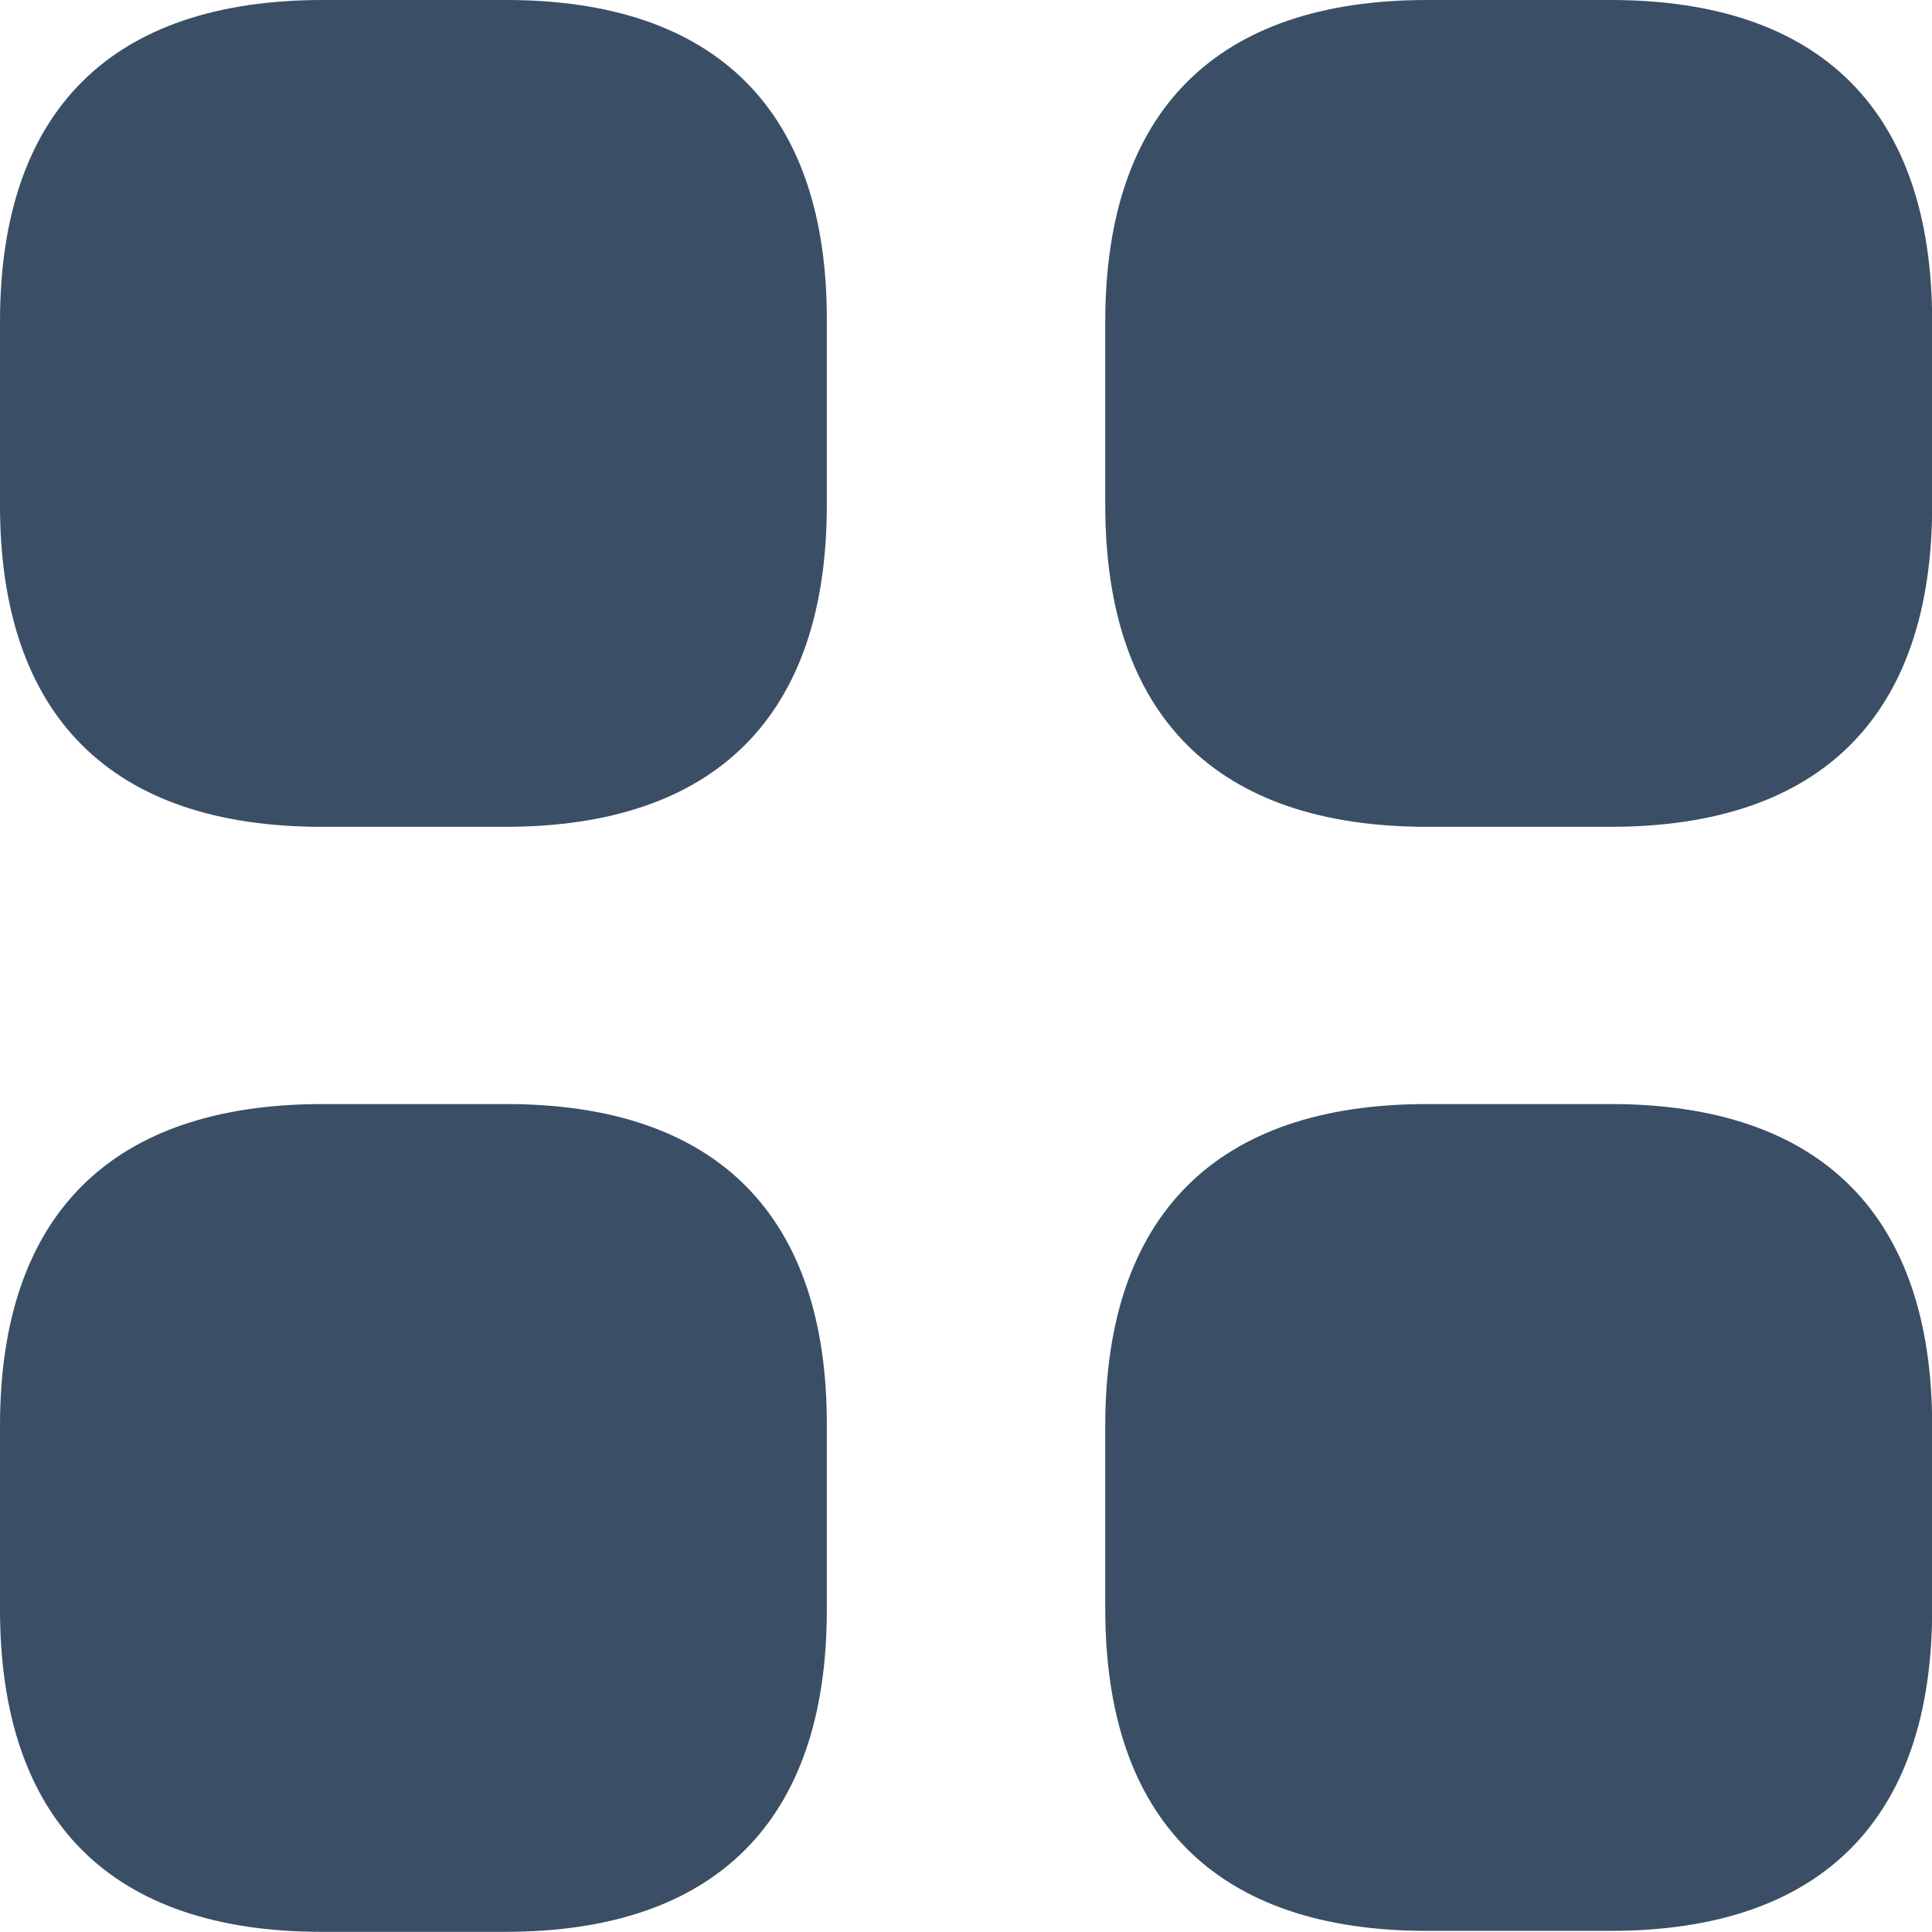
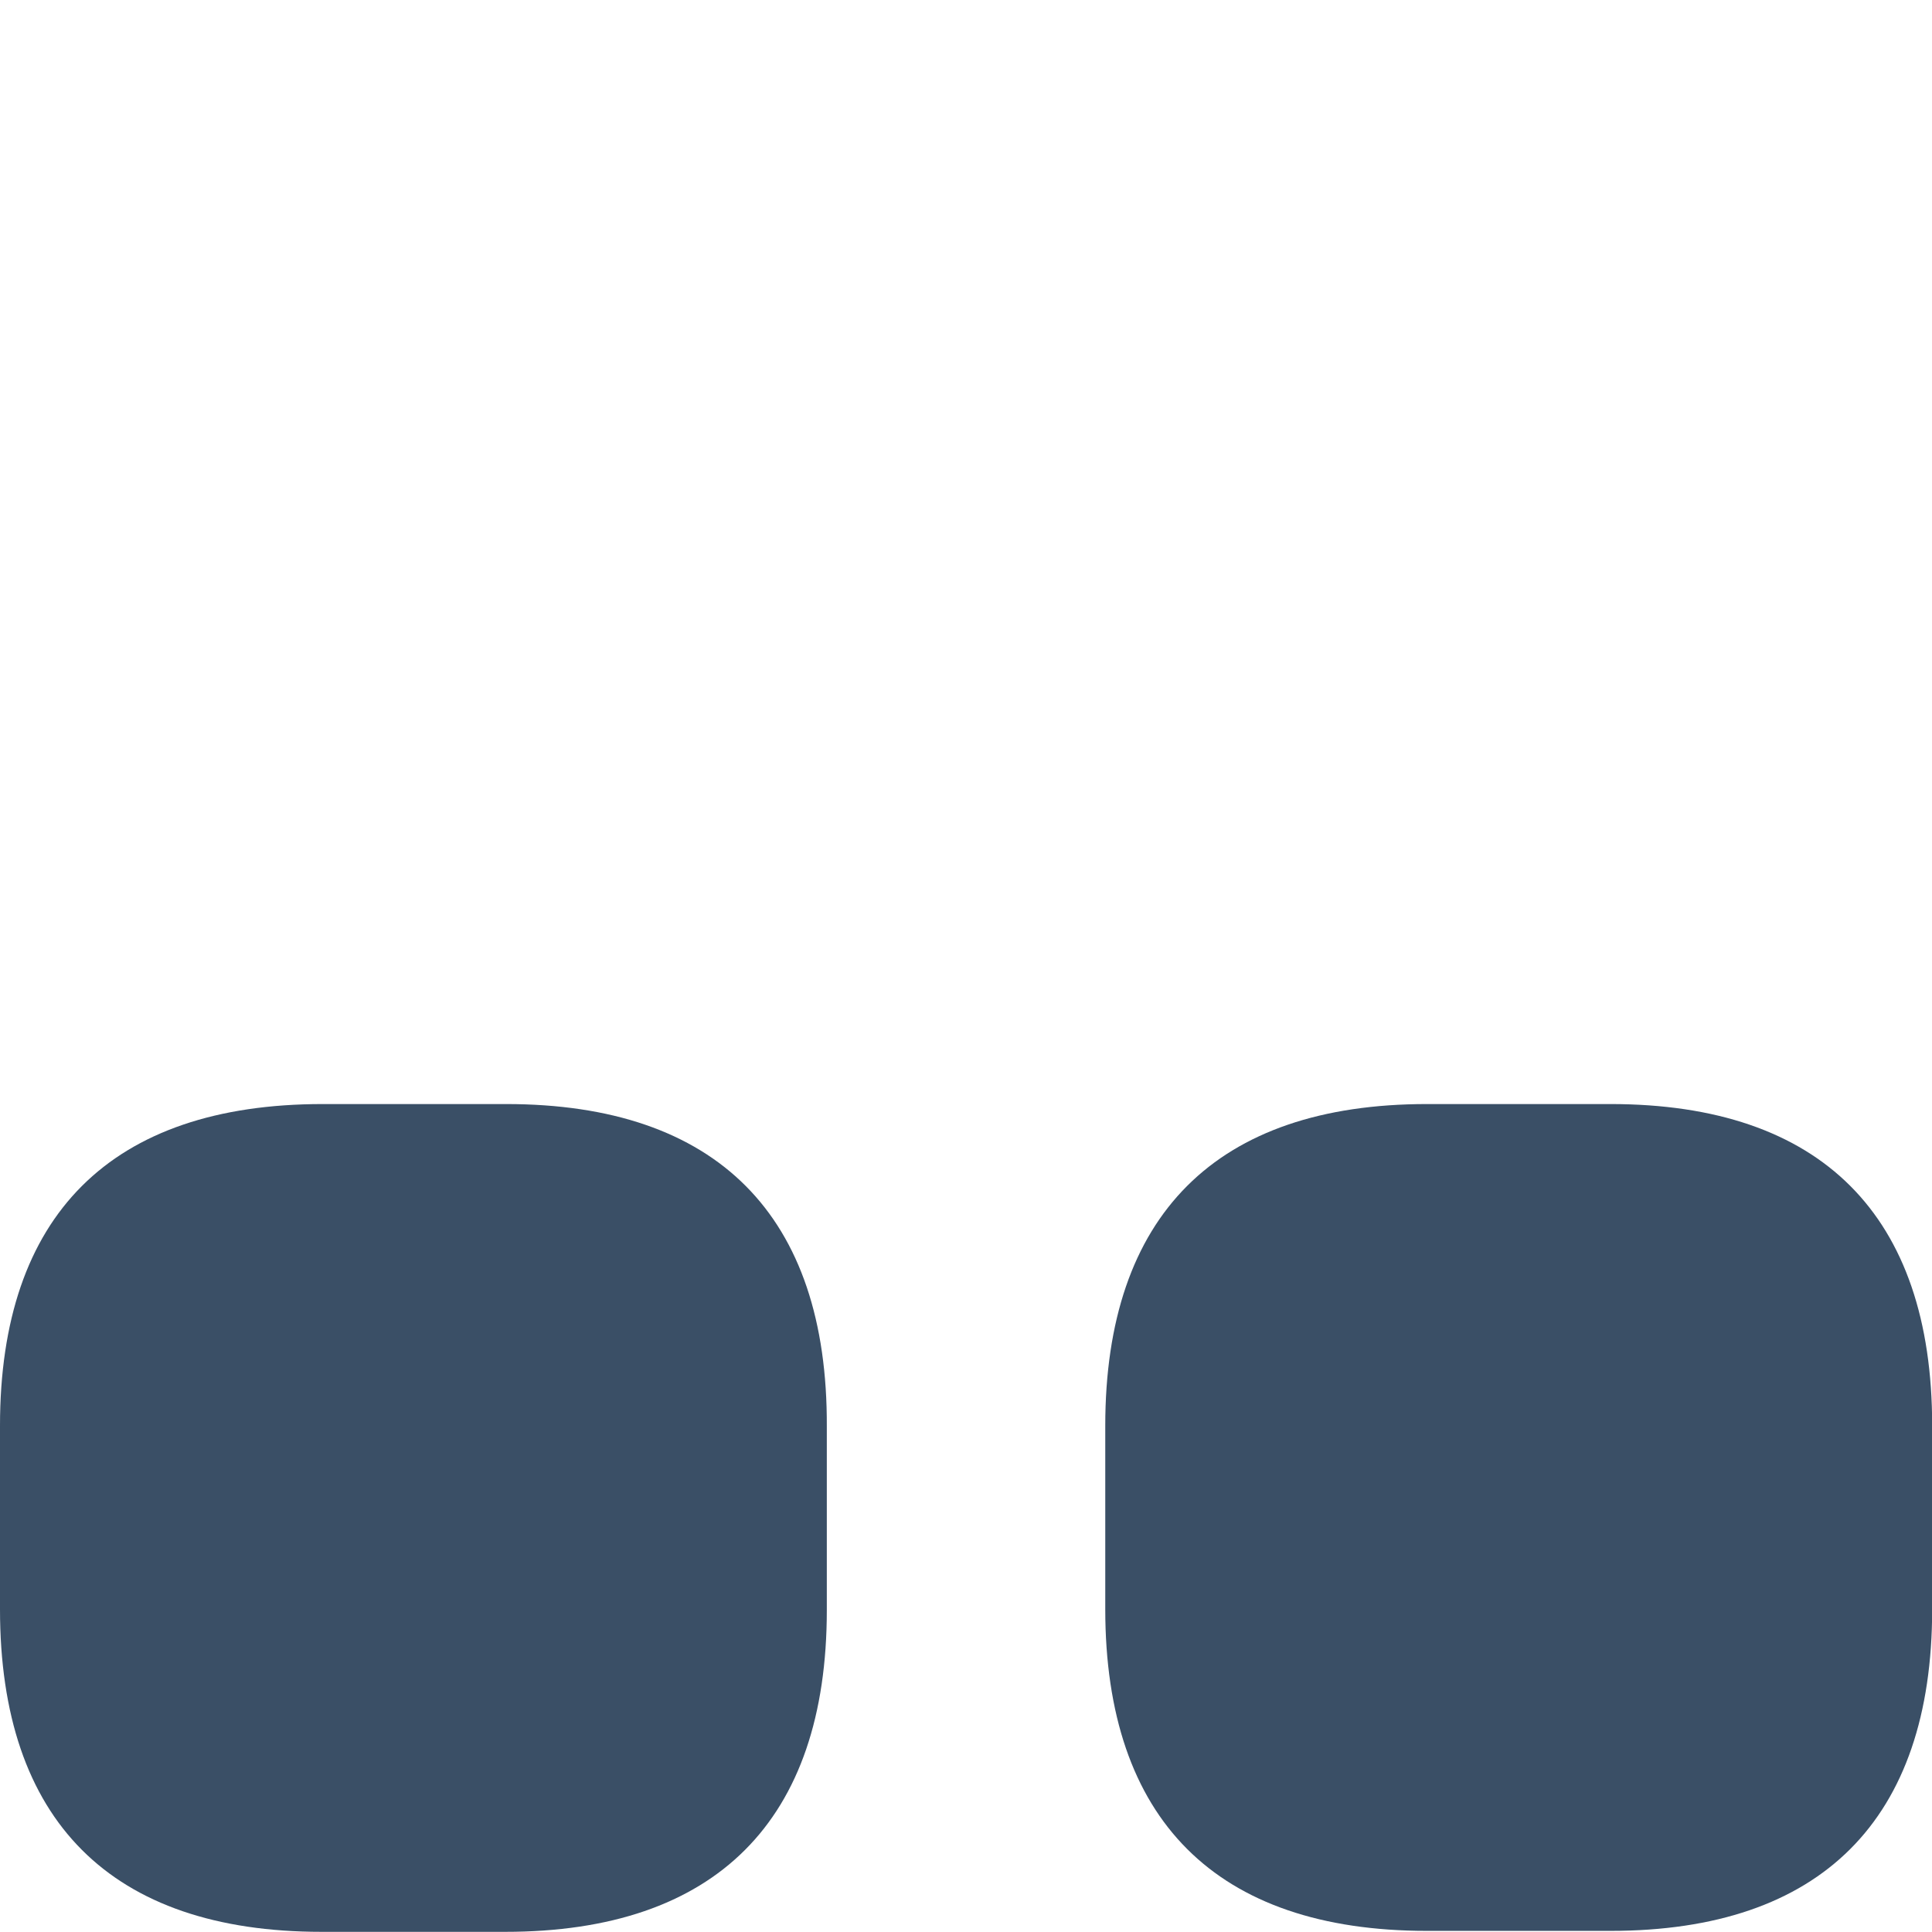
<svg xmlns="http://www.w3.org/2000/svg" width="24" height="24" viewBox="0 0 24 24" fill="none">
-   <path d="M6.288 0H4.008C1.38 0 0 1.38 0 3.996V6.276C0 8.891 1.38 10.271 3.996 10.271H6.276C8.891 10.271 10.271 8.891 10.271 6.276V3.996C10.283 1.38 8.903 0 6.288 0Z" fill="#3A4F66" />
-   <path d="M20.006 0H17.726C15.11 0 13.73 1.38 13.73 3.996V6.276C13.73 8.891 15.11 10.271 17.726 10.271H20.006C22.622 10.271 24.002 8.891 24.002 6.276V3.996C24.002 1.38 22.622 0 20.006 0Z" fill="#3A4F66" />
  <path d="M20.006 13.715H17.726C15.11 13.715 13.73 15.095 13.73 17.711V19.99C13.73 22.606 15.11 23.986 17.726 23.986H20.006C22.622 23.986 24.002 22.606 24.002 19.99V17.711C24.002 15.095 22.622 13.715 20.006 13.715Z" fill="#3A4F66" />
  <path d="M6.288 13.715H4.008C1.38 13.715 0 15.095 0 17.711V19.99C0 22.618 1.38 23.998 3.996 23.998H6.276C8.891 23.998 10.271 22.618 10.271 20.002V17.723C10.283 15.095 8.903 13.715 6.288 13.715Z" fill="#3A4F66" />
</svg>